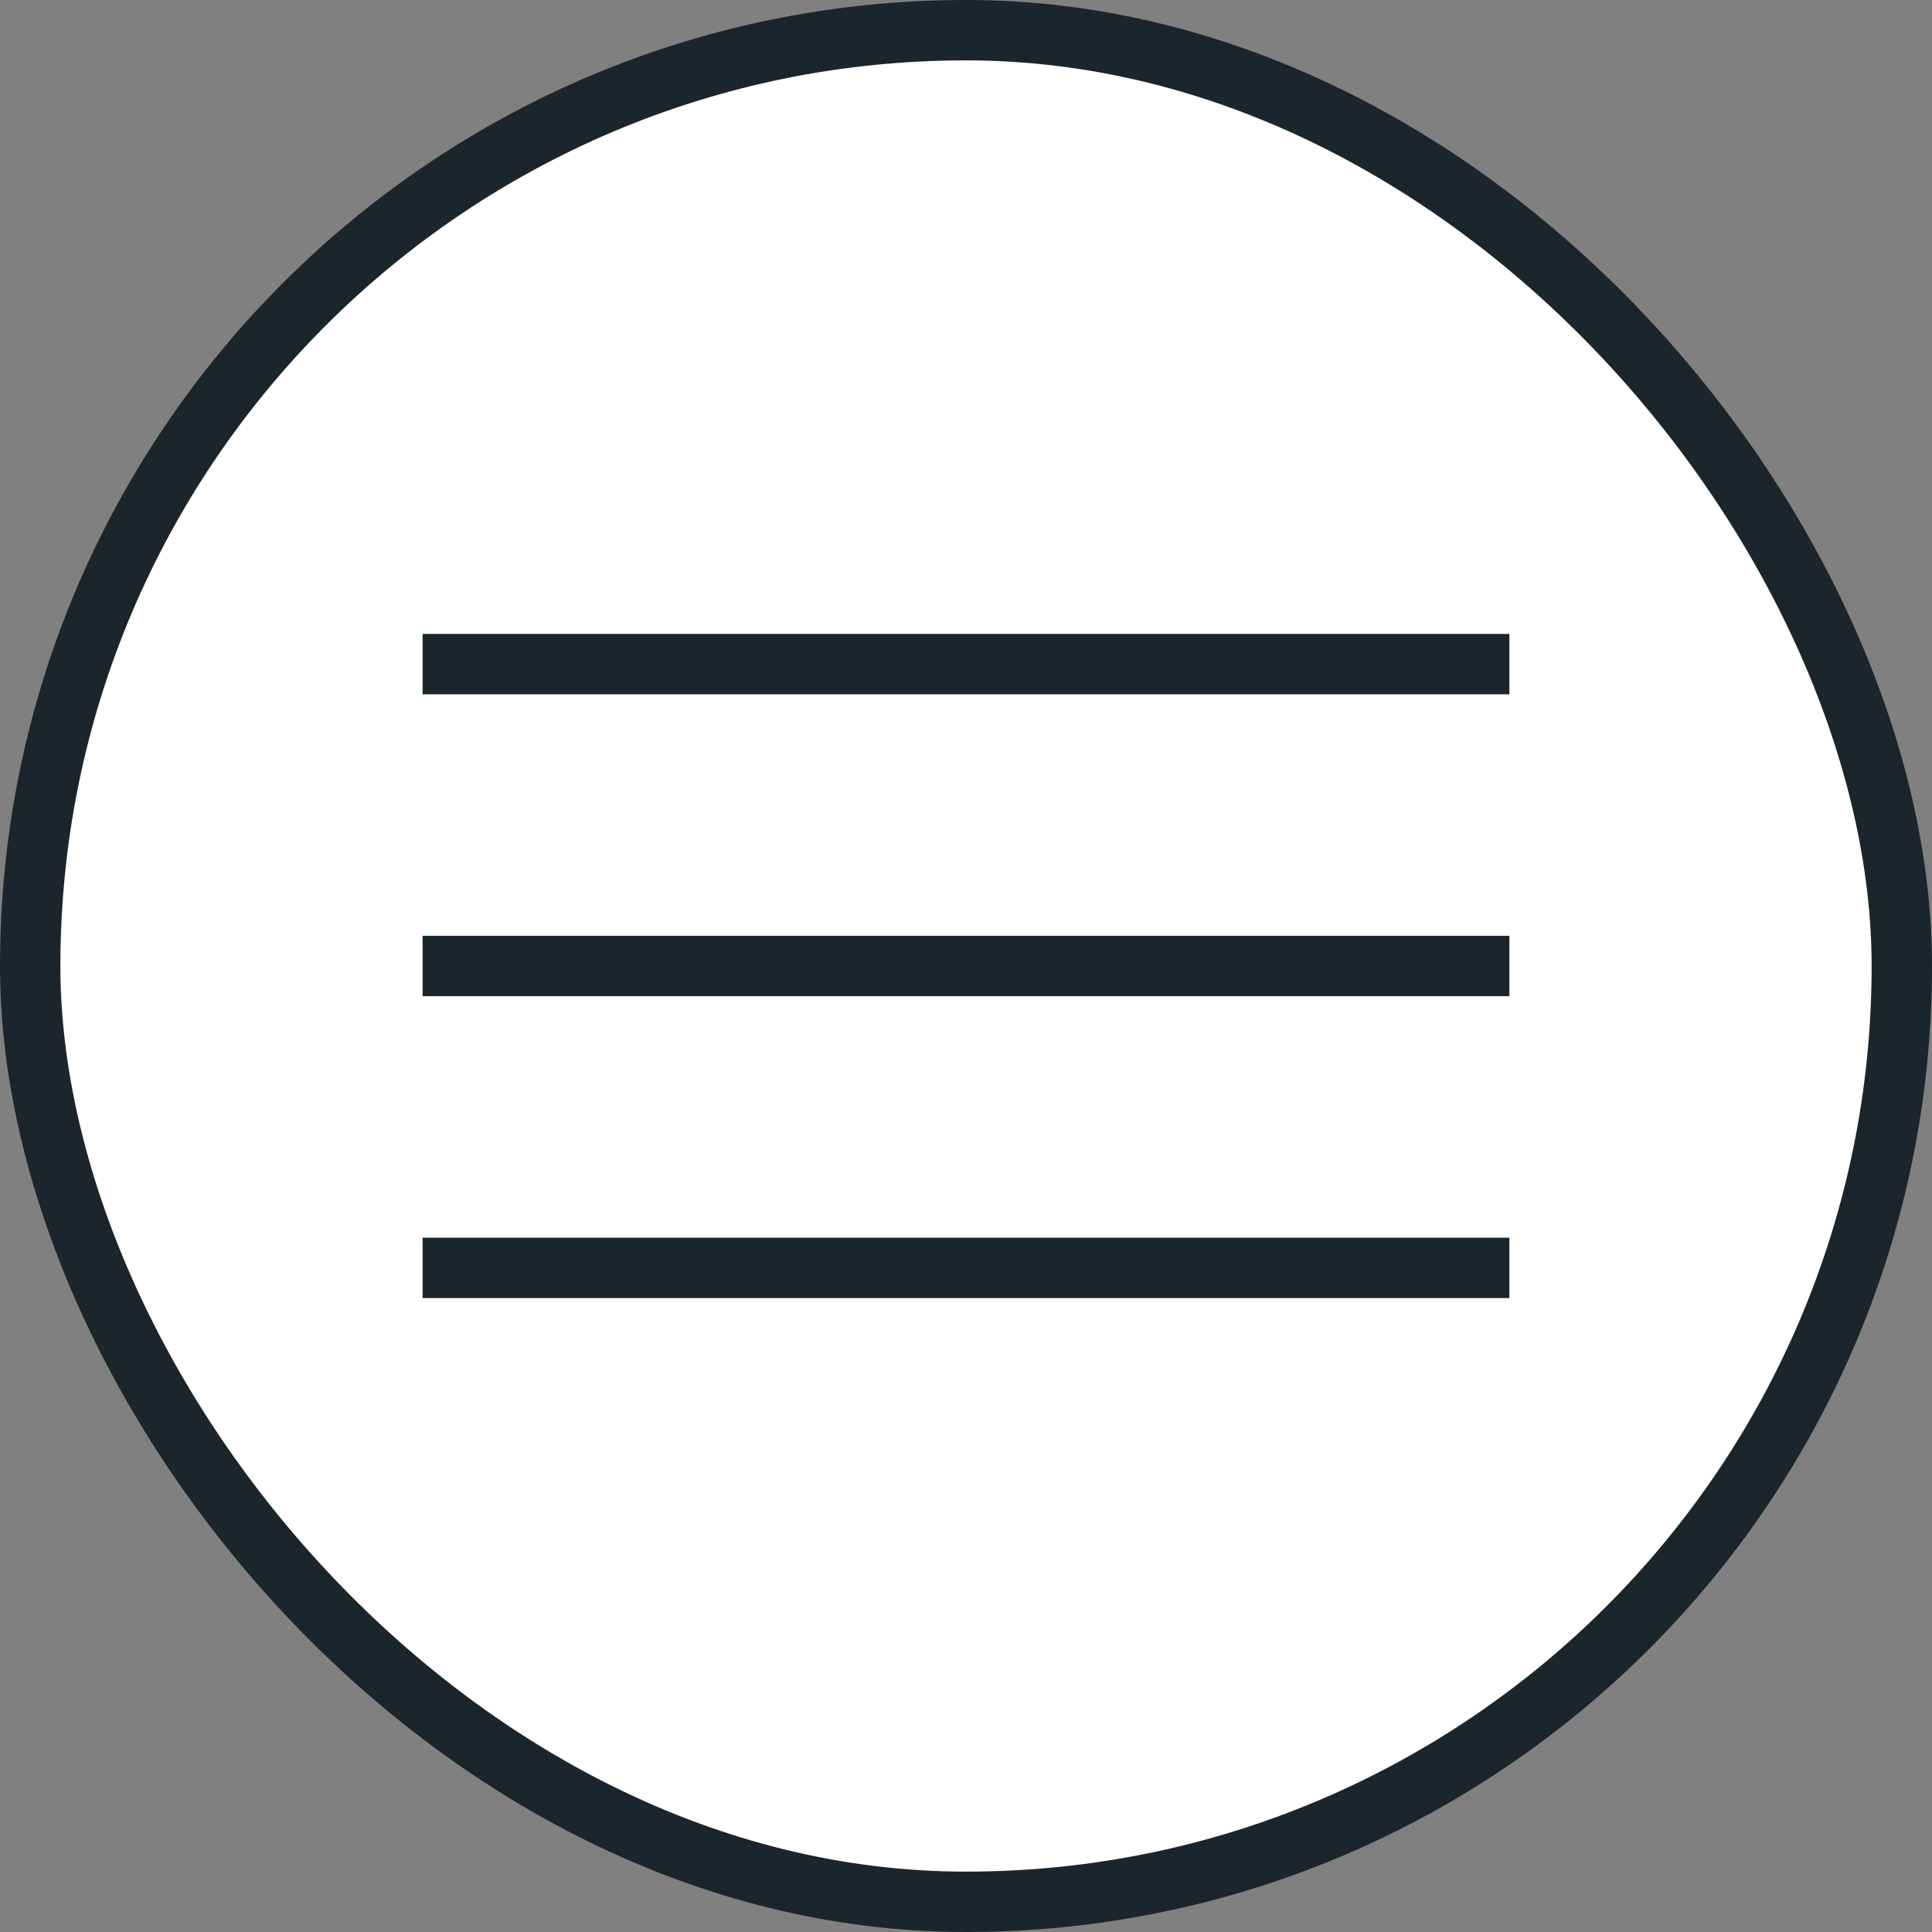
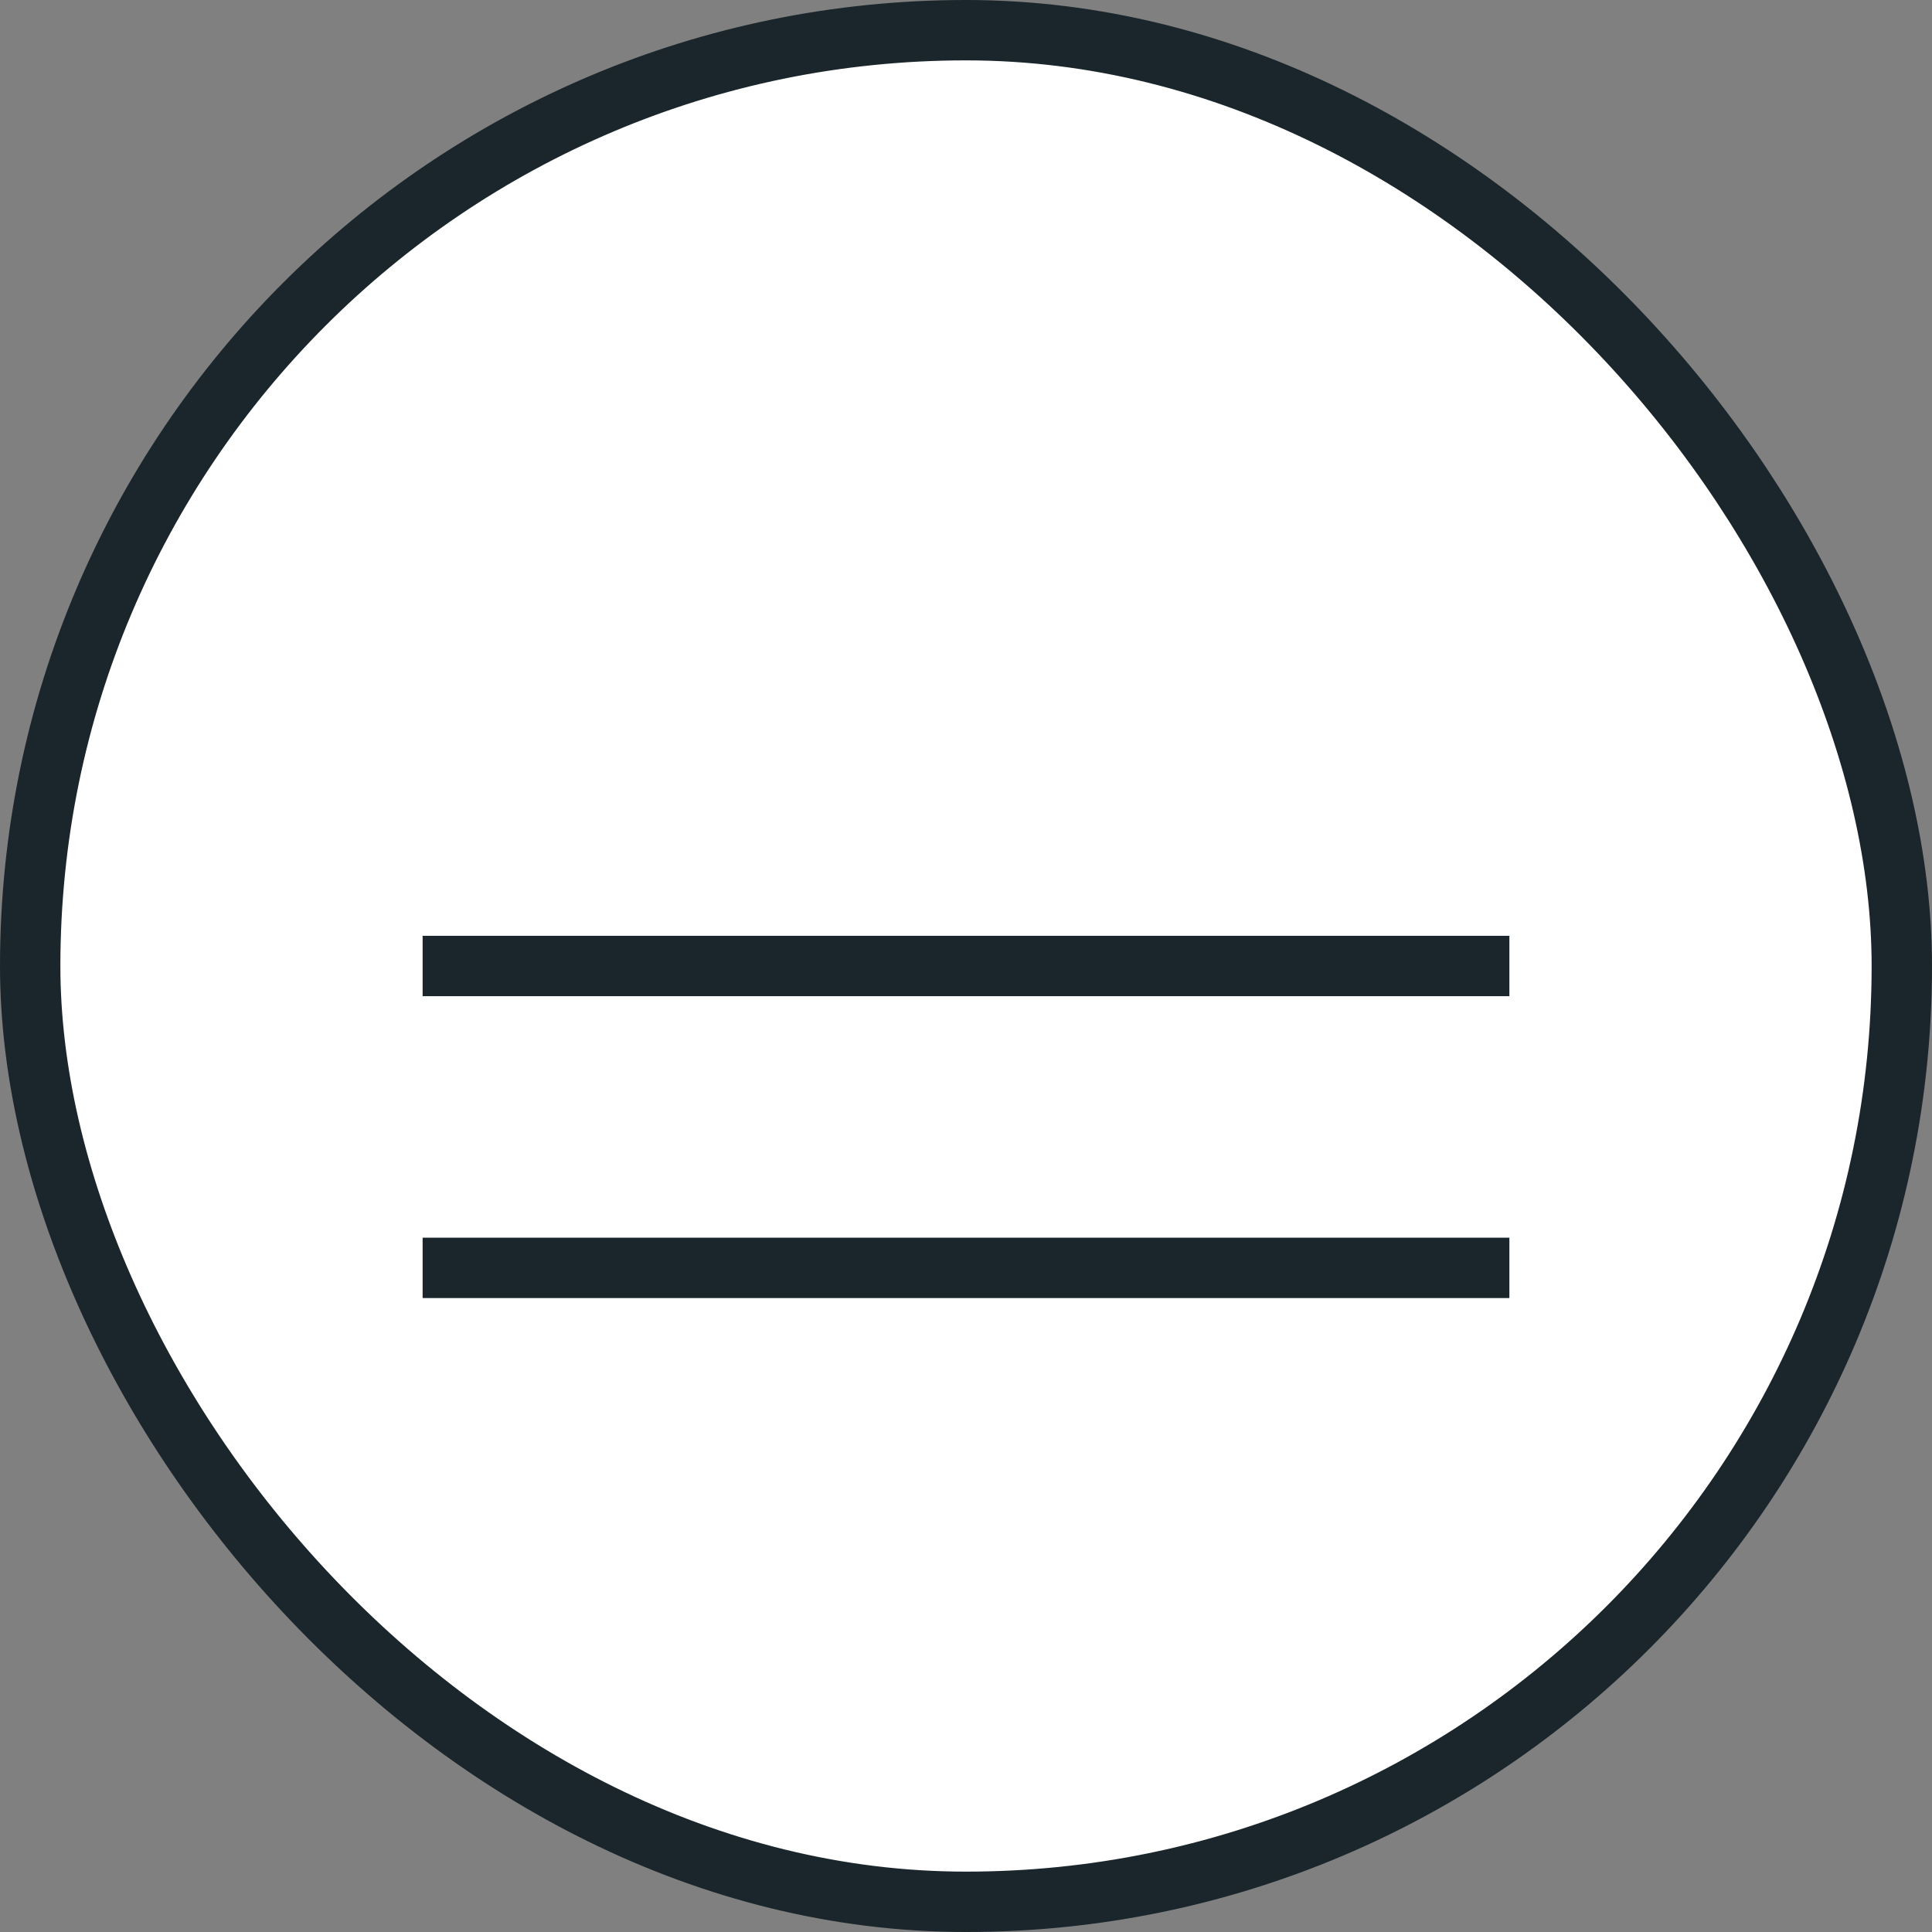
<svg xmlns="http://www.w3.org/2000/svg" width="32px" height="32px" viewBox="0 0 32 32" version="1.1">
  <rect x="0" y="0" width="32" height="32" fill="#808080" stroke="none" />
  <title>Group 3@2x</title>
  <g id="Page-1" stroke="none" stroke-width="1" fill="none" fill-rule="evenodd">
    <g id="schedules-my-schedules" transform="translate(-135, -34)">
      <g id="Group-3" transform="translate(135, 34)">
        <rect id="Rectangle-Copy-5" stroke="#1A262B" fill="#FFFFFF" x="0.5" y="0.5" width="31" height="31" rx="15.5" />
        <g id="Group" transform="translate(7, 10.5)" fill="#1A262B">
-           <rect id="Rectangle" x="0" y="0" width="18" height="1" />
          <rect id="Rectangle-Copy-2" x="0" y="5" width="18" height="1" />
          <rect id="Rectangle-Copy-3" x="0" y="10" width="18" height="1" />
        </g>
      </g>
    </g>
  </g>
</svg>